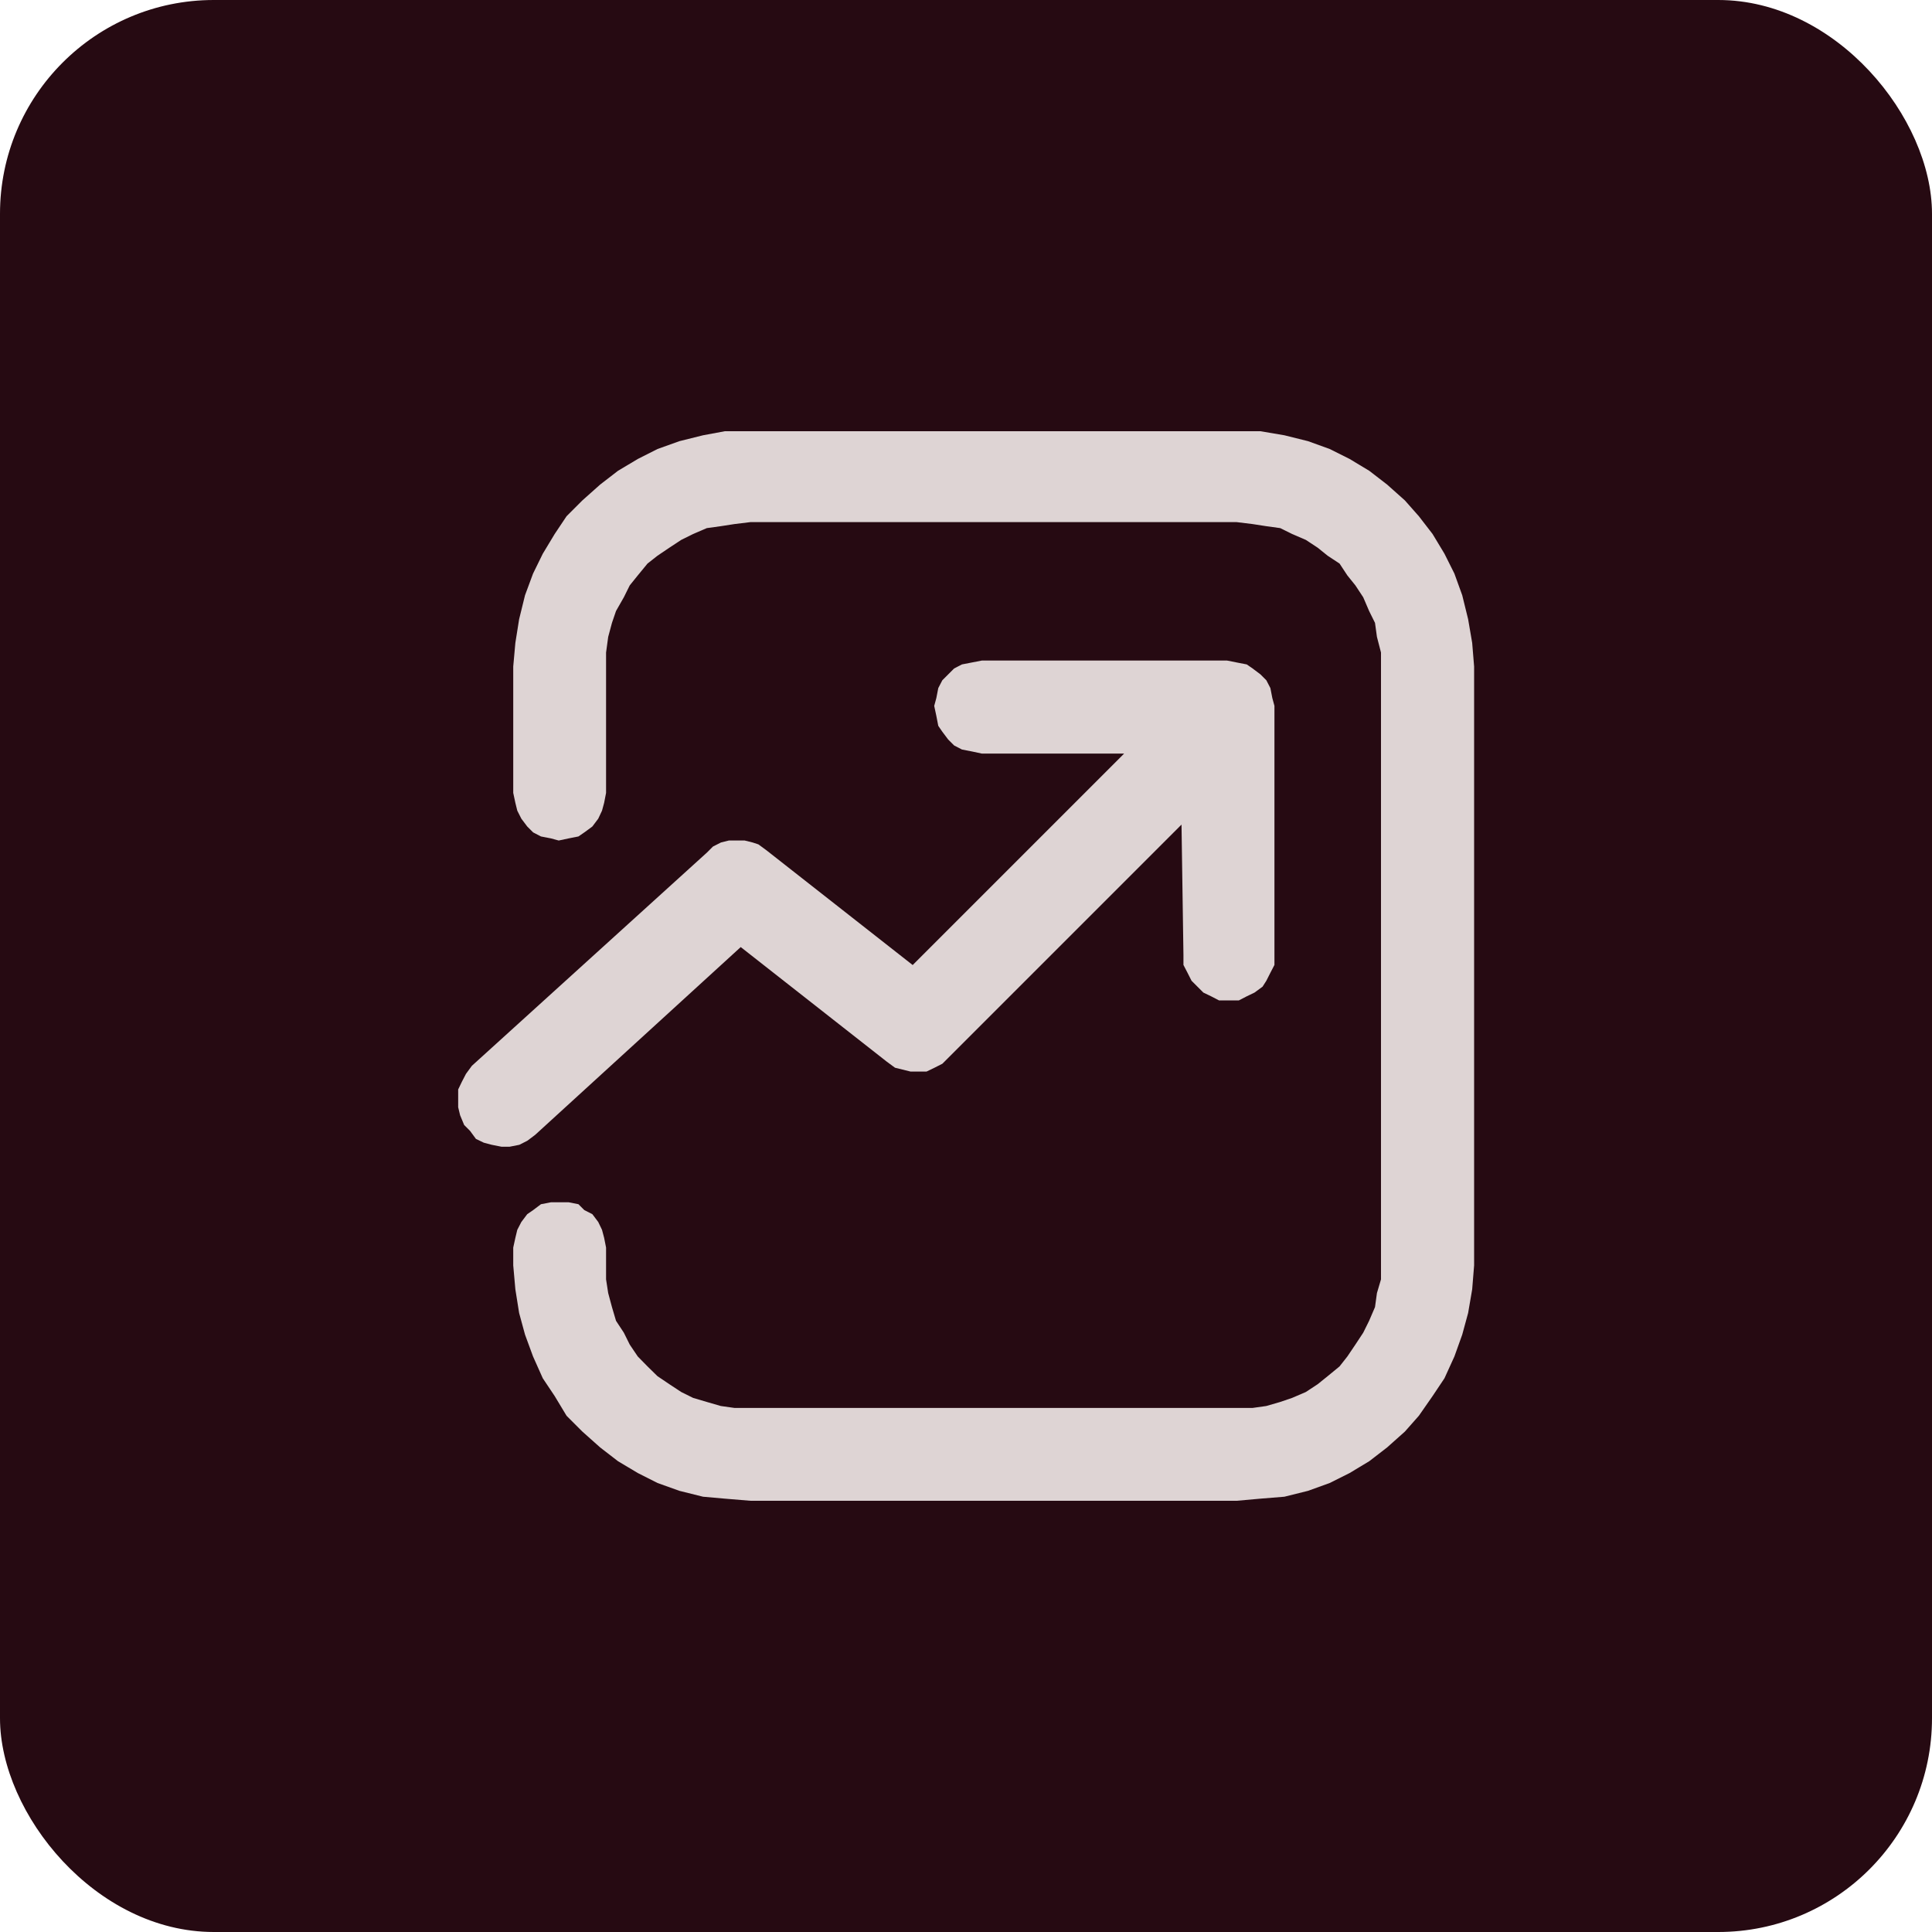
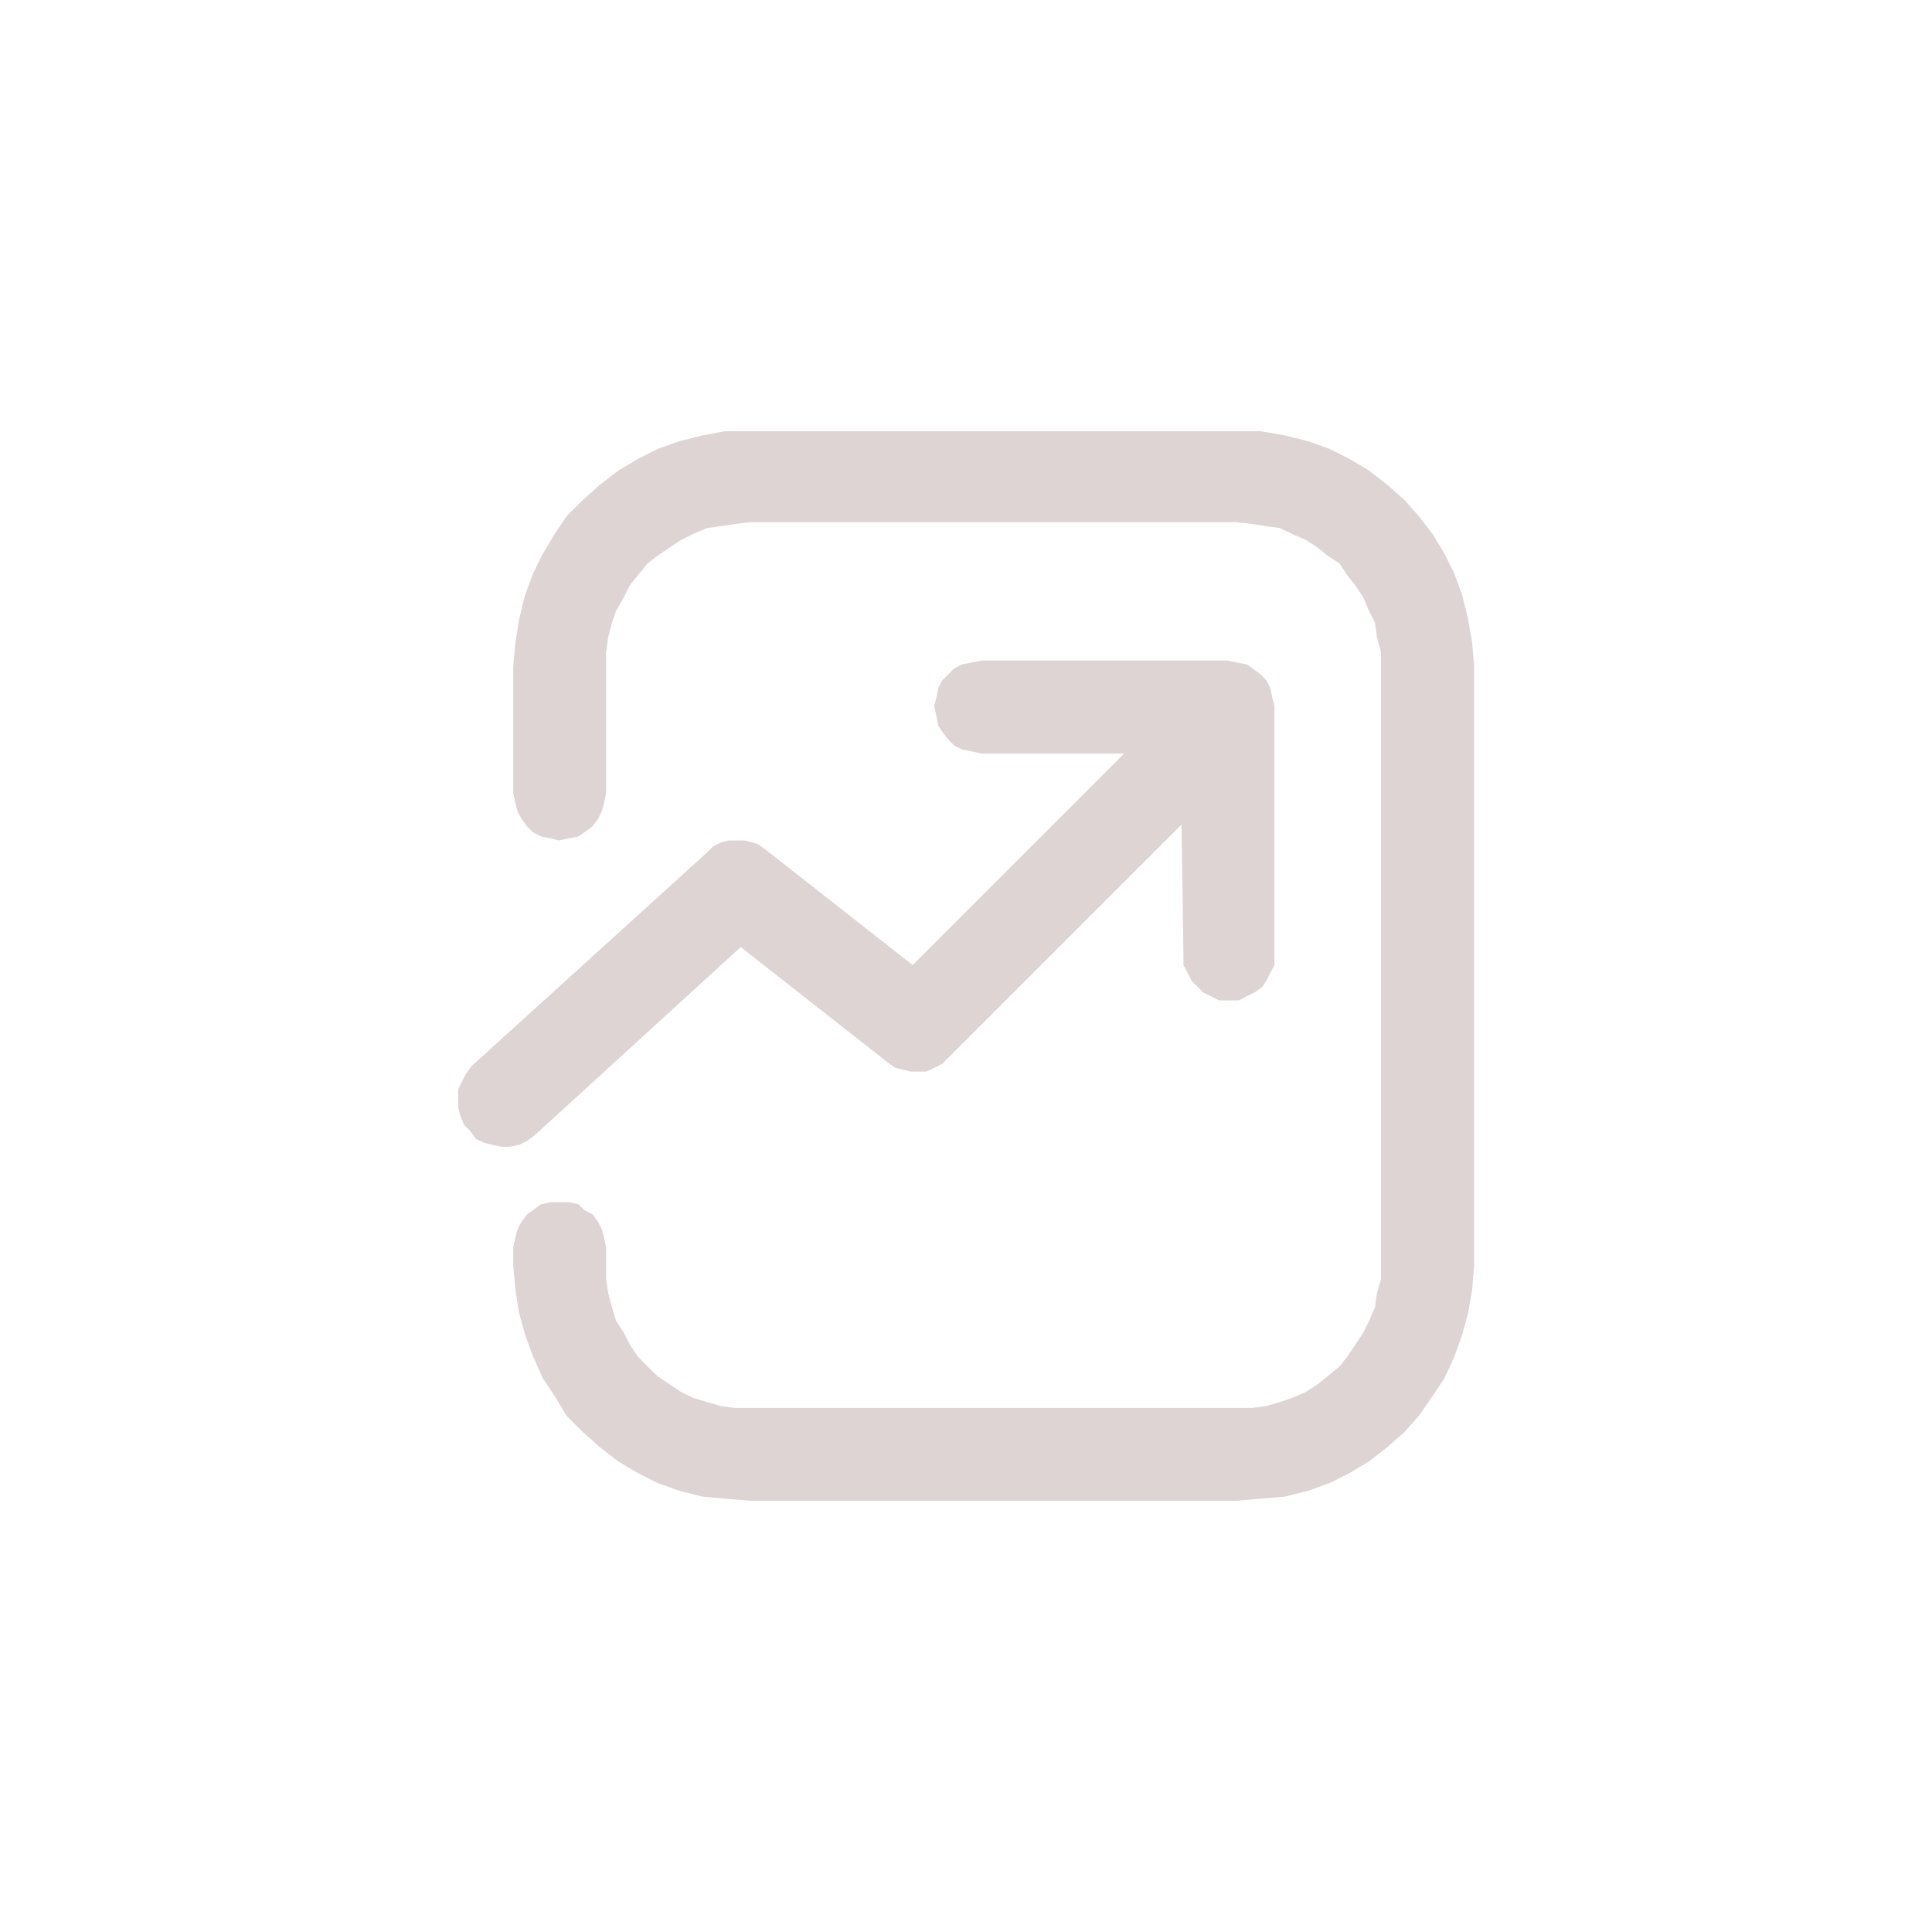
<svg xmlns="http://www.w3.org/2000/svg" id="Camada_1" data-name="Camada 1" width="200" height="200" viewBox="0 0 200 200">
-   <rect width="200" height="200" rx="22.13" ry="22.13" style="fill: #260a12;" />
  <path d="M128.03,44.64h2.45l2.48.42,2.45.61,2.24.81,2.06,1.03,2.04,1.23,1.84,1.42,1.84,1.64,1.45,1.64,1.42,1.84,1.23,2.04,1.03,2.06.81,2.24.61,2.48.42,2.45.2,2.45v61.99h0l-.2,2.48-.42,2.45-.61,2.24-.81,2.26-1.03,2.26-1.23,1.84-1.42,2.04-1.45,1.64-1.84,1.64-1.84,1.42-2.04,1.23-2.06,1.03-2.24.81-2.45.61-2.48.2-2.45.22h-50.34l-2.65-.22-2.26-.2-2.45-.61-2.26-.81-2.04-1.03-2.06-1.23-1.84-1.42-1.84-1.64-1.64-1.64-1.23-2.04-1.23-1.84-1.01-2.26-.83-2.26-.61-2.24-.39-2.45-.22-2.48v-1.84h0l.22-1.01.2-.83.42-.81.61-.81.61-.42.81-.61,1.03-.2h1.84l1.01.2.61.61.83.42.61.81.39.81.22.83.2,1.01v1.84h0v1.45l.22,1.42.39,1.45.42,1.42.81,1.23.61,1.23.83,1.23,1.01,1.03,1.03,1.01,1.23.83,1.23.81,1.23.61,1.42.42,1.45.42,1.42.2h53.62l1.42-.2,1.45-.42,1.23-.42,1.42-.61,1.23-.81,1.03-.83,1.23-1.01.81-1.03.83-1.23.81-1.23.61-1.23.61-1.42.2-1.45.42-1.42v-63.44h0v-1.45l-.42-1.62-.2-1.45-.61-1.23-.61-1.42-.81-1.23-.83-1.03-.81-1.23-1.23-.81-1.03-.83-1.23-.81-1.42-.61-1.23-.61-1.45-.2-1.42-.22-1.64-.2h-50.34l-1.64.2-1.42.22-1.45.2-1.42.61-1.23.61-1.23.81-1.23.83-1.03.81-1.01,1.23-.83,1.03-.61,1.23-.81,1.42-.42,1.23-.39,1.45-.22,1.62v14.53h0l-.2,1.03-.22.81-.39.83-.61.81-.83.61-.61.42-1.01.2-1.03.22h0l-.81-.22-1.03-.2-.81-.42-.61-.61-.61-.81-.42-.83-.2-.81-.22-1.03v-13.08h0l.22-2.45.39-2.45.61-2.48.83-2.24,1.01-2.06,1.23-2.04,1.23-1.84,1.64-1.64,1.84-1.64,1.84-1.42,2.06-1.23,2.04-1.03,2.26-.81,2.45-.61,2.26-.42h52.99ZM96.71,73.08h0l.22,1.03.2,1.03.42.61.61.81.61.61.81.42,1.03.2,1.03.22h14.73l-21.89,21.89-15.14-11.88h0l-.83-.61-.61-.2-.81-.2h-1.64l-.81.2-.83.42-.61.61-24.35,22.09h0l-.61.83-.42.81-.39.81v1.84l.2.83.42,1.01.61.61h0l.61.83.81.39.83.22,1.01.2h.83l1.01-.2.83-.42.81-.61,21.28-19.44,15.14,11.88h0l.83.61.81.2.81.2h1.64l.81-.39.83-.42.61-.61,24.15-24.15.2,13.5h0v1.03l.42.81.42.83.61.61.61.61.81.39.81.42h2.06l.81-.42.81-.39.83-.61.39-.61.42-.83.42-.81v-26.82h0l-.22-.81-.2-1.03-.42-.81-.61-.61-.81-.61-.61-.42-1.03-.2-1.01-.2h-25.38l-1.03.2-1.03.2-.81.42-.61.61-.61.61-.42.81-.2,1.03-.22.81h0Z" style="fill: #ded4d4; fill-rule: evenodd;" />
</svg>